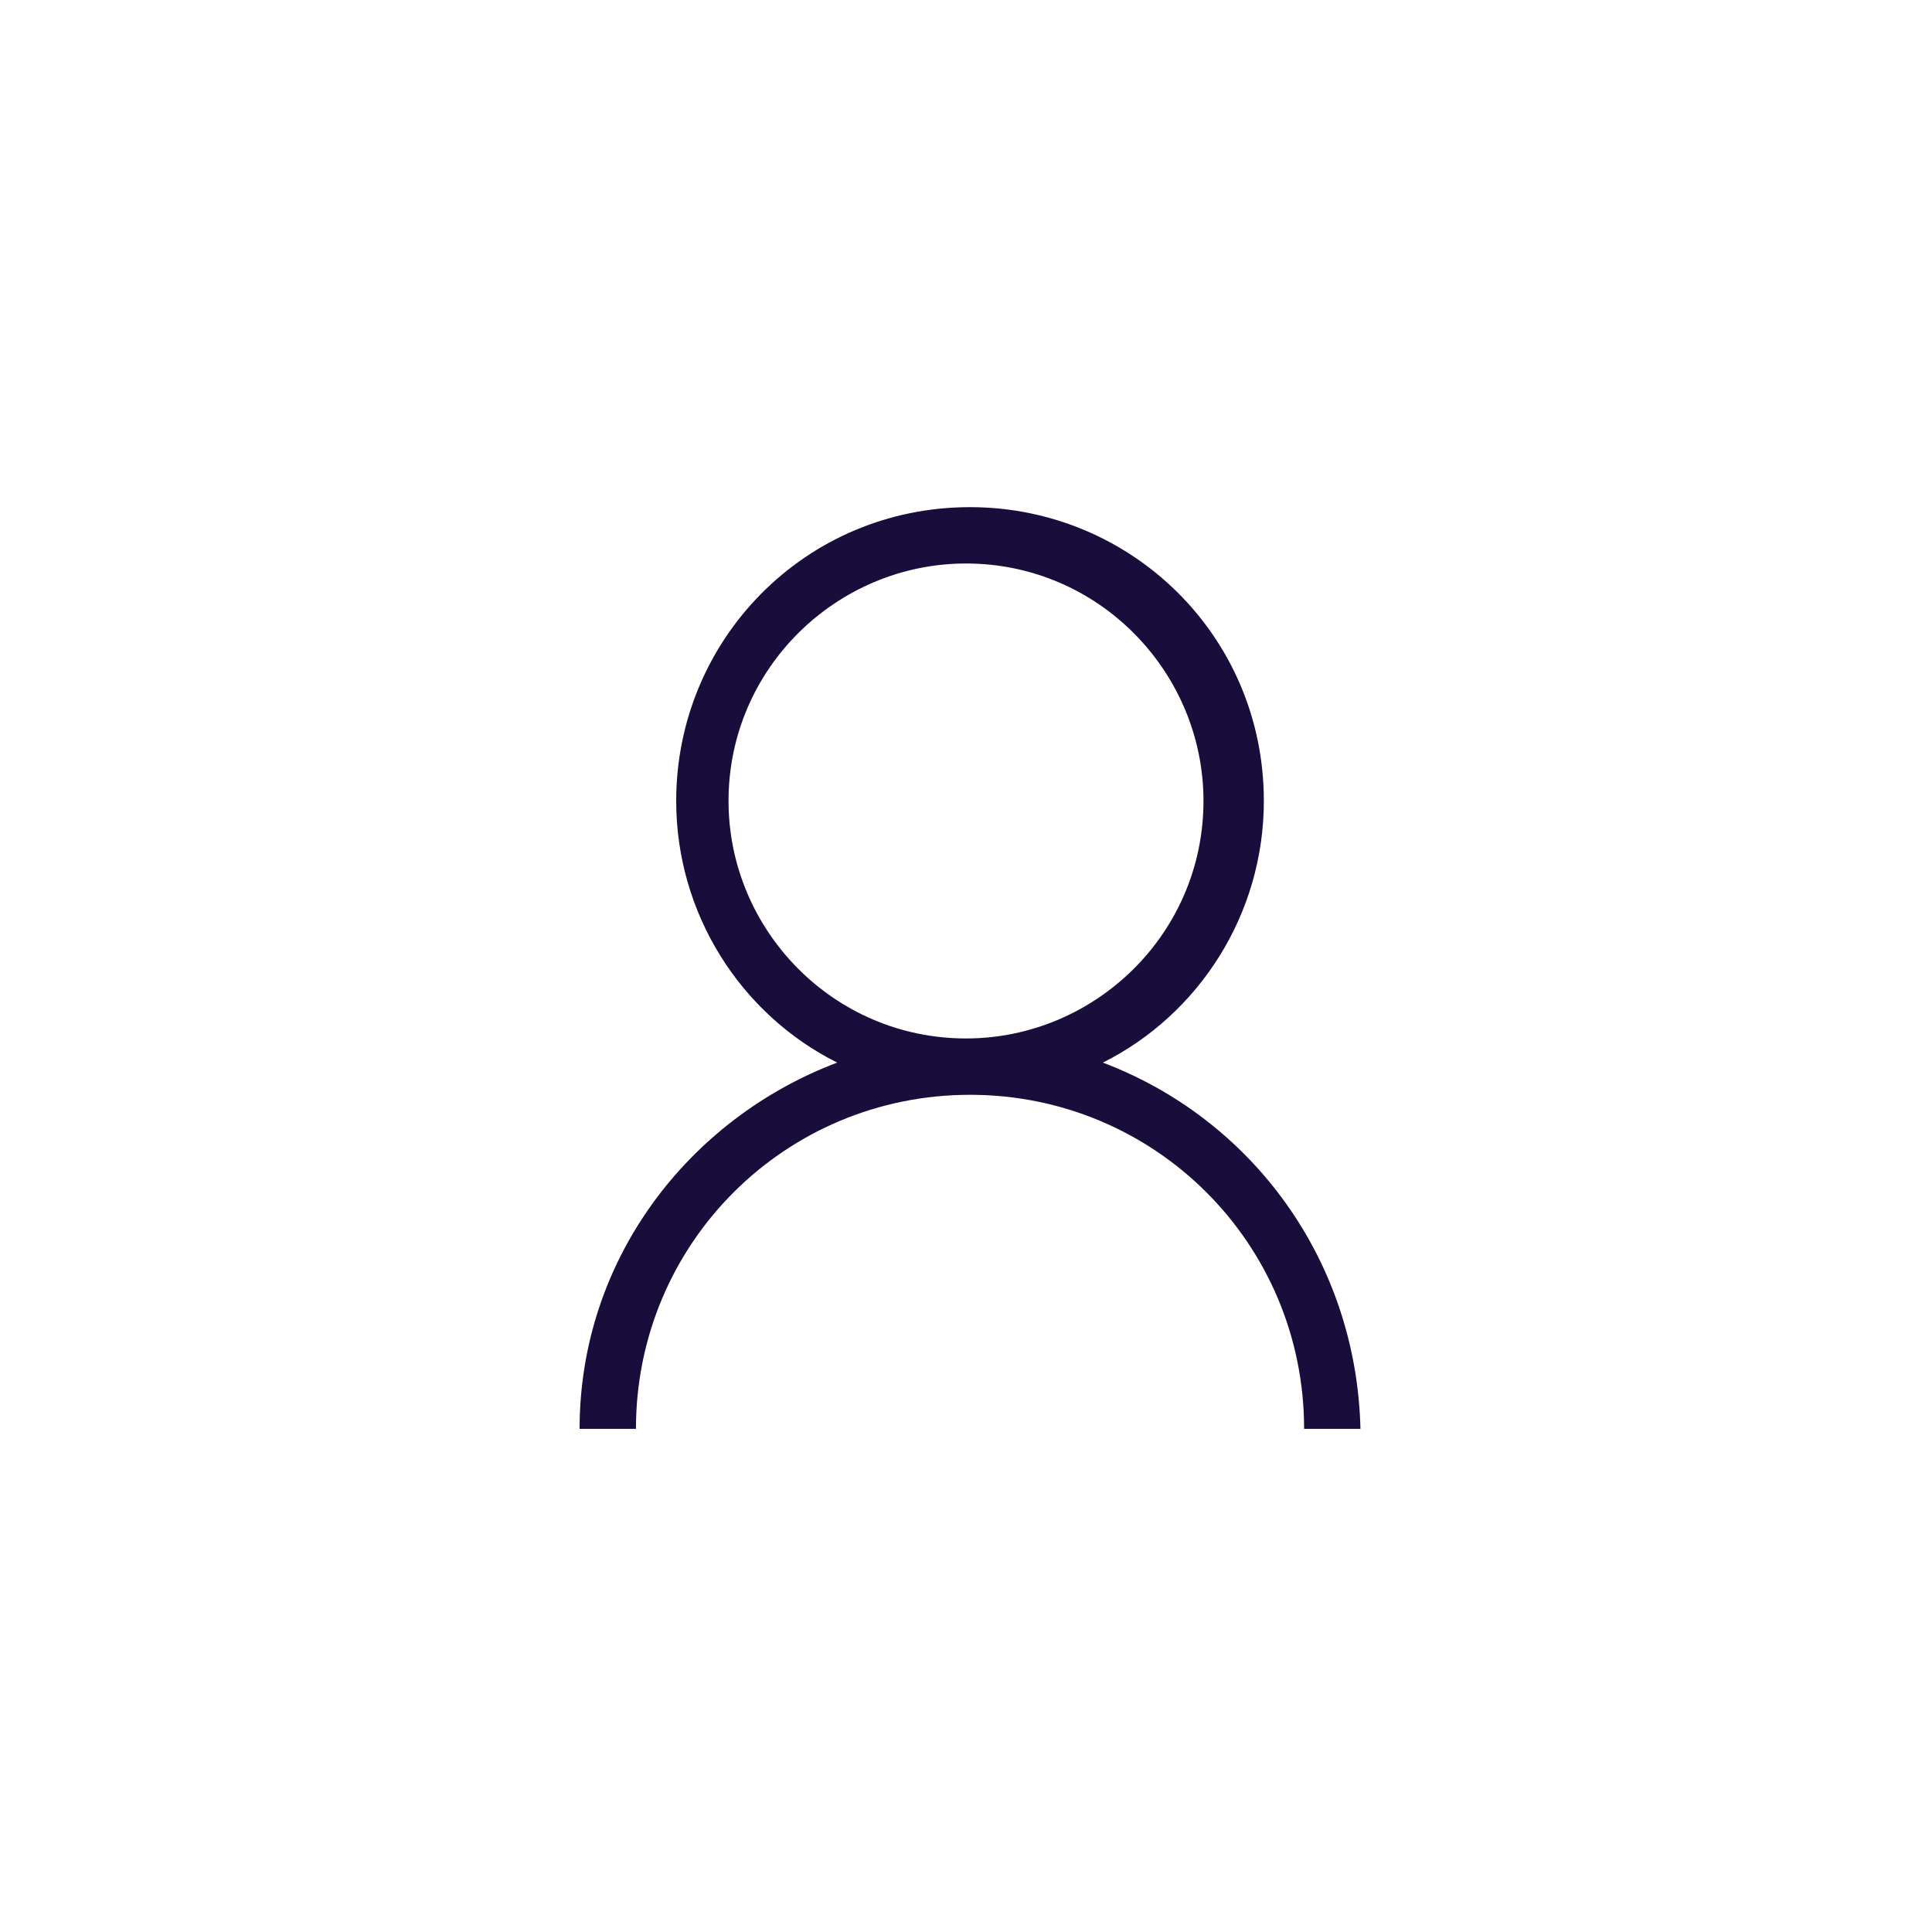
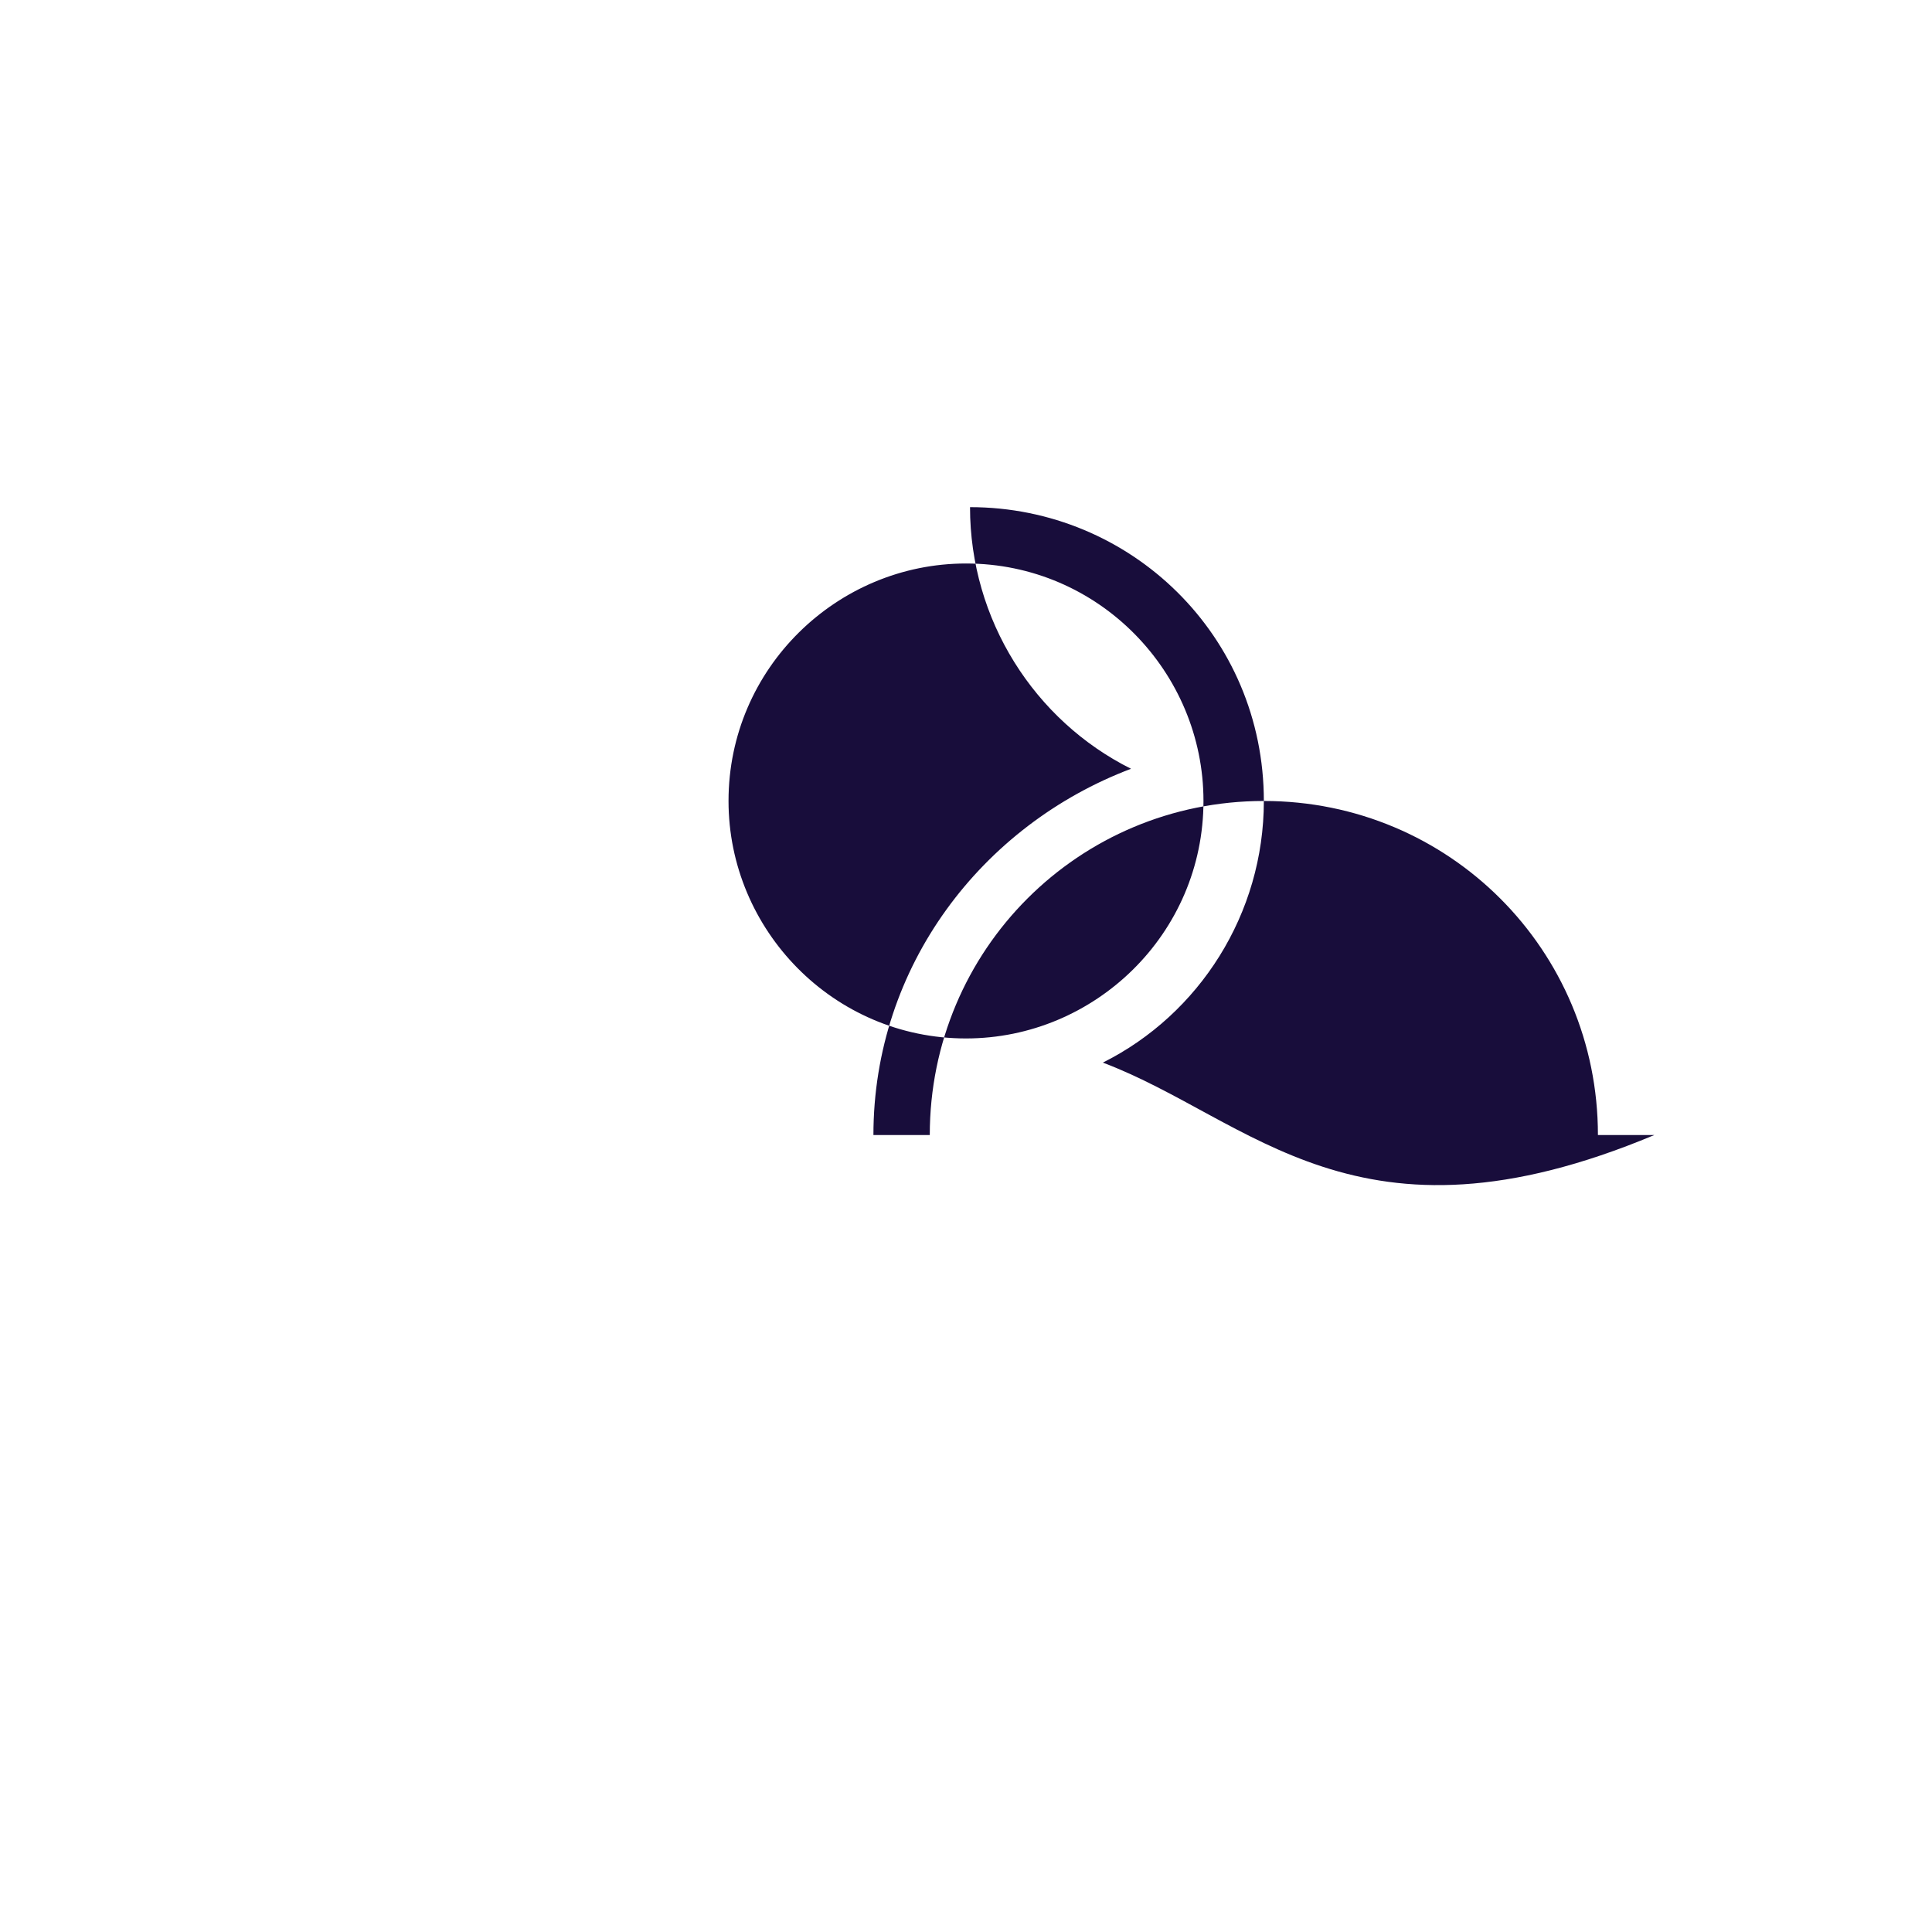
<svg xmlns="http://www.w3.org/2000/svg" preserveAspectRatio="xMidYMid" width="48" height="48" viewBox="0 0 48 48">
  <style type="text/css">
	.st0{fill:#180D3B;}
</style>
-   <path class="st0" d="M27.4,26.4c2.4-1.2,4-3.7,4-6.5c0-4.1-3.3-7.3-7.3-7.3c-4.1,0-7.3,3.3-7.3,7.3c0,2.8,1.6,5.3,4,6.5  c-3.7,1.4-6.4,4.9-6.4,9.1h1.4c0-4.6,3.7-8.3,8.3-8.3c4.6,0,8.3,3.7,8.3,8.3h1.4C33.7,31.3,31.1,27.8,27.4,26.4z M18.1,19.9  c0-3.3,2.7-5.9,5.9-5.9c3.3,0,5.9,2.7,5.9,5.9c0,3.3-2.7,5.9-5.9,5.9C20.7,25.8,18.1,23.1,18.1,19.9z" />
+   <path class="st0" d="M27.4,26.4c2.4-1.2,4-3.7,4-6.5c0-4.1-3.3-7.3-7.3-7.3c0,2.8,1.6,5.3,4,6.5  c-3.7,1.4-6.4,4.9-6.4,9.1h1.4c0-4.6,3.7-8.3,8.3-8.3c4.6,0,8.3,3.7,8.3,8.3h1.4C33.7,31.3,31.1,27.8,27.4,26.4z M18.1,19.9  c0-3.3,2.7-5.9,5.9-5.9c3.3,0,5.9,2.7,5.9,5.9c0,3.3-2.7,5.9-5.9,5.9C20.7,25.8,18.1,23.1,18.1,19.9z" />
</svg>